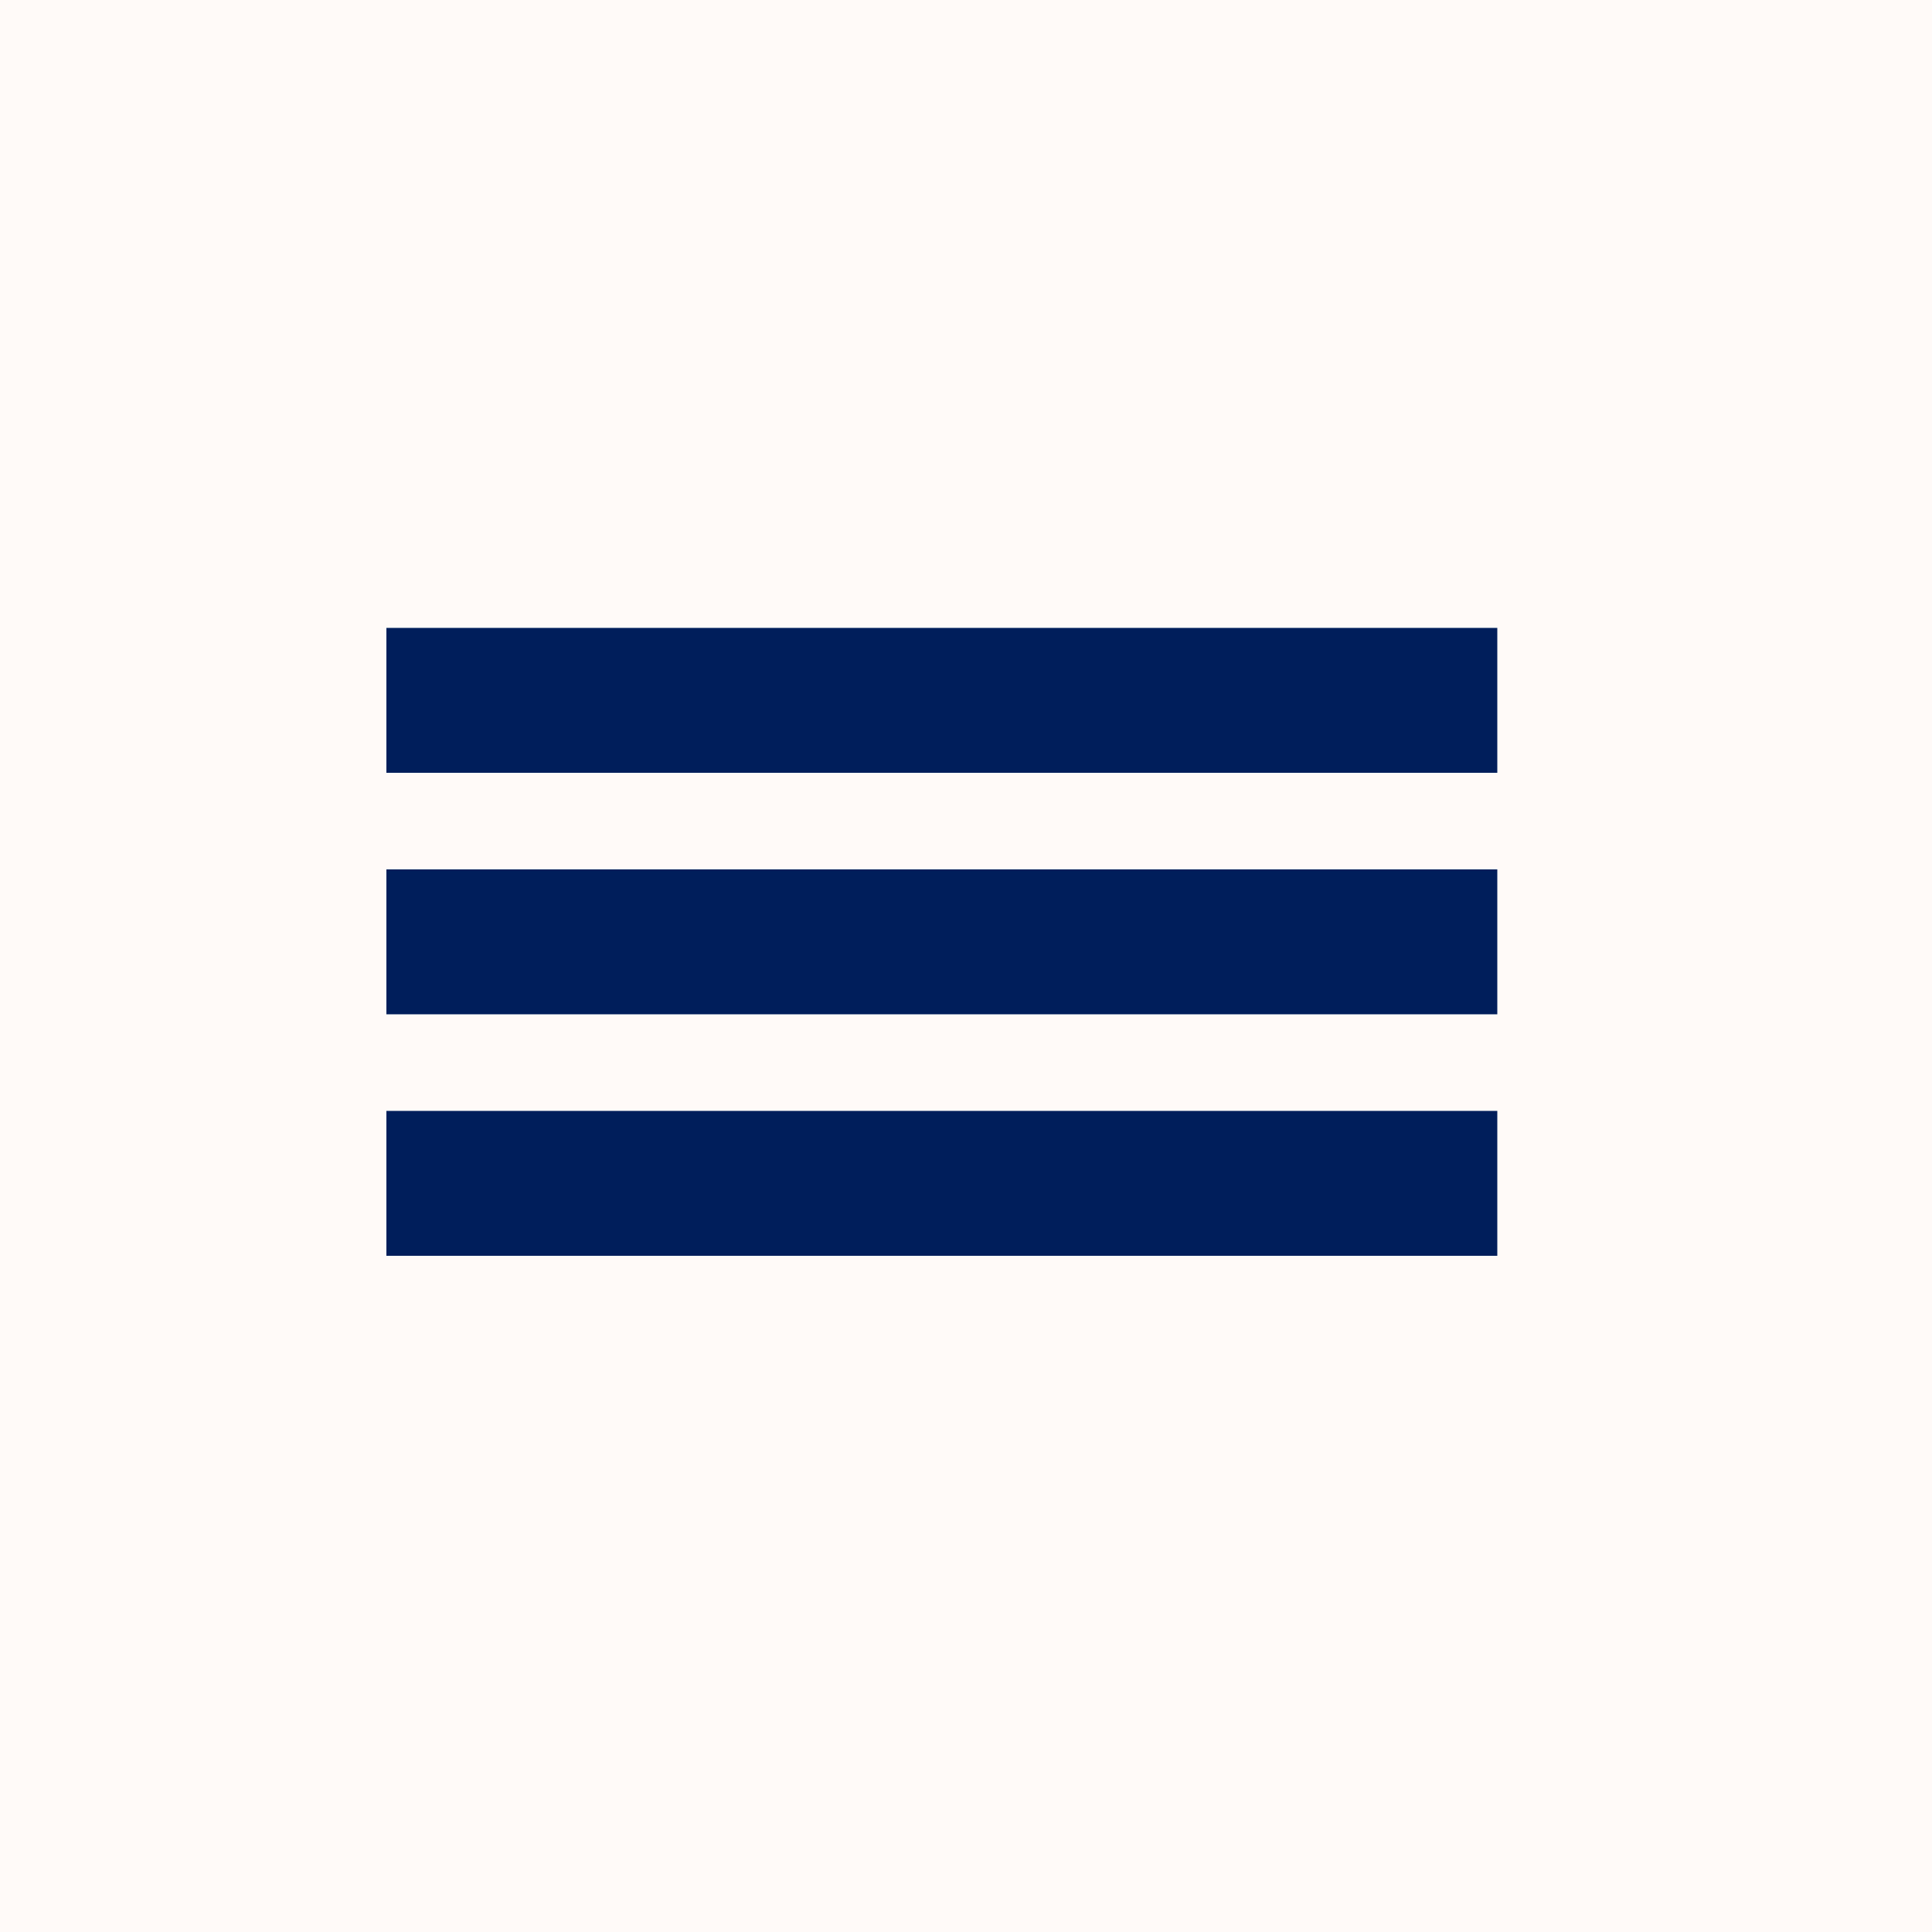
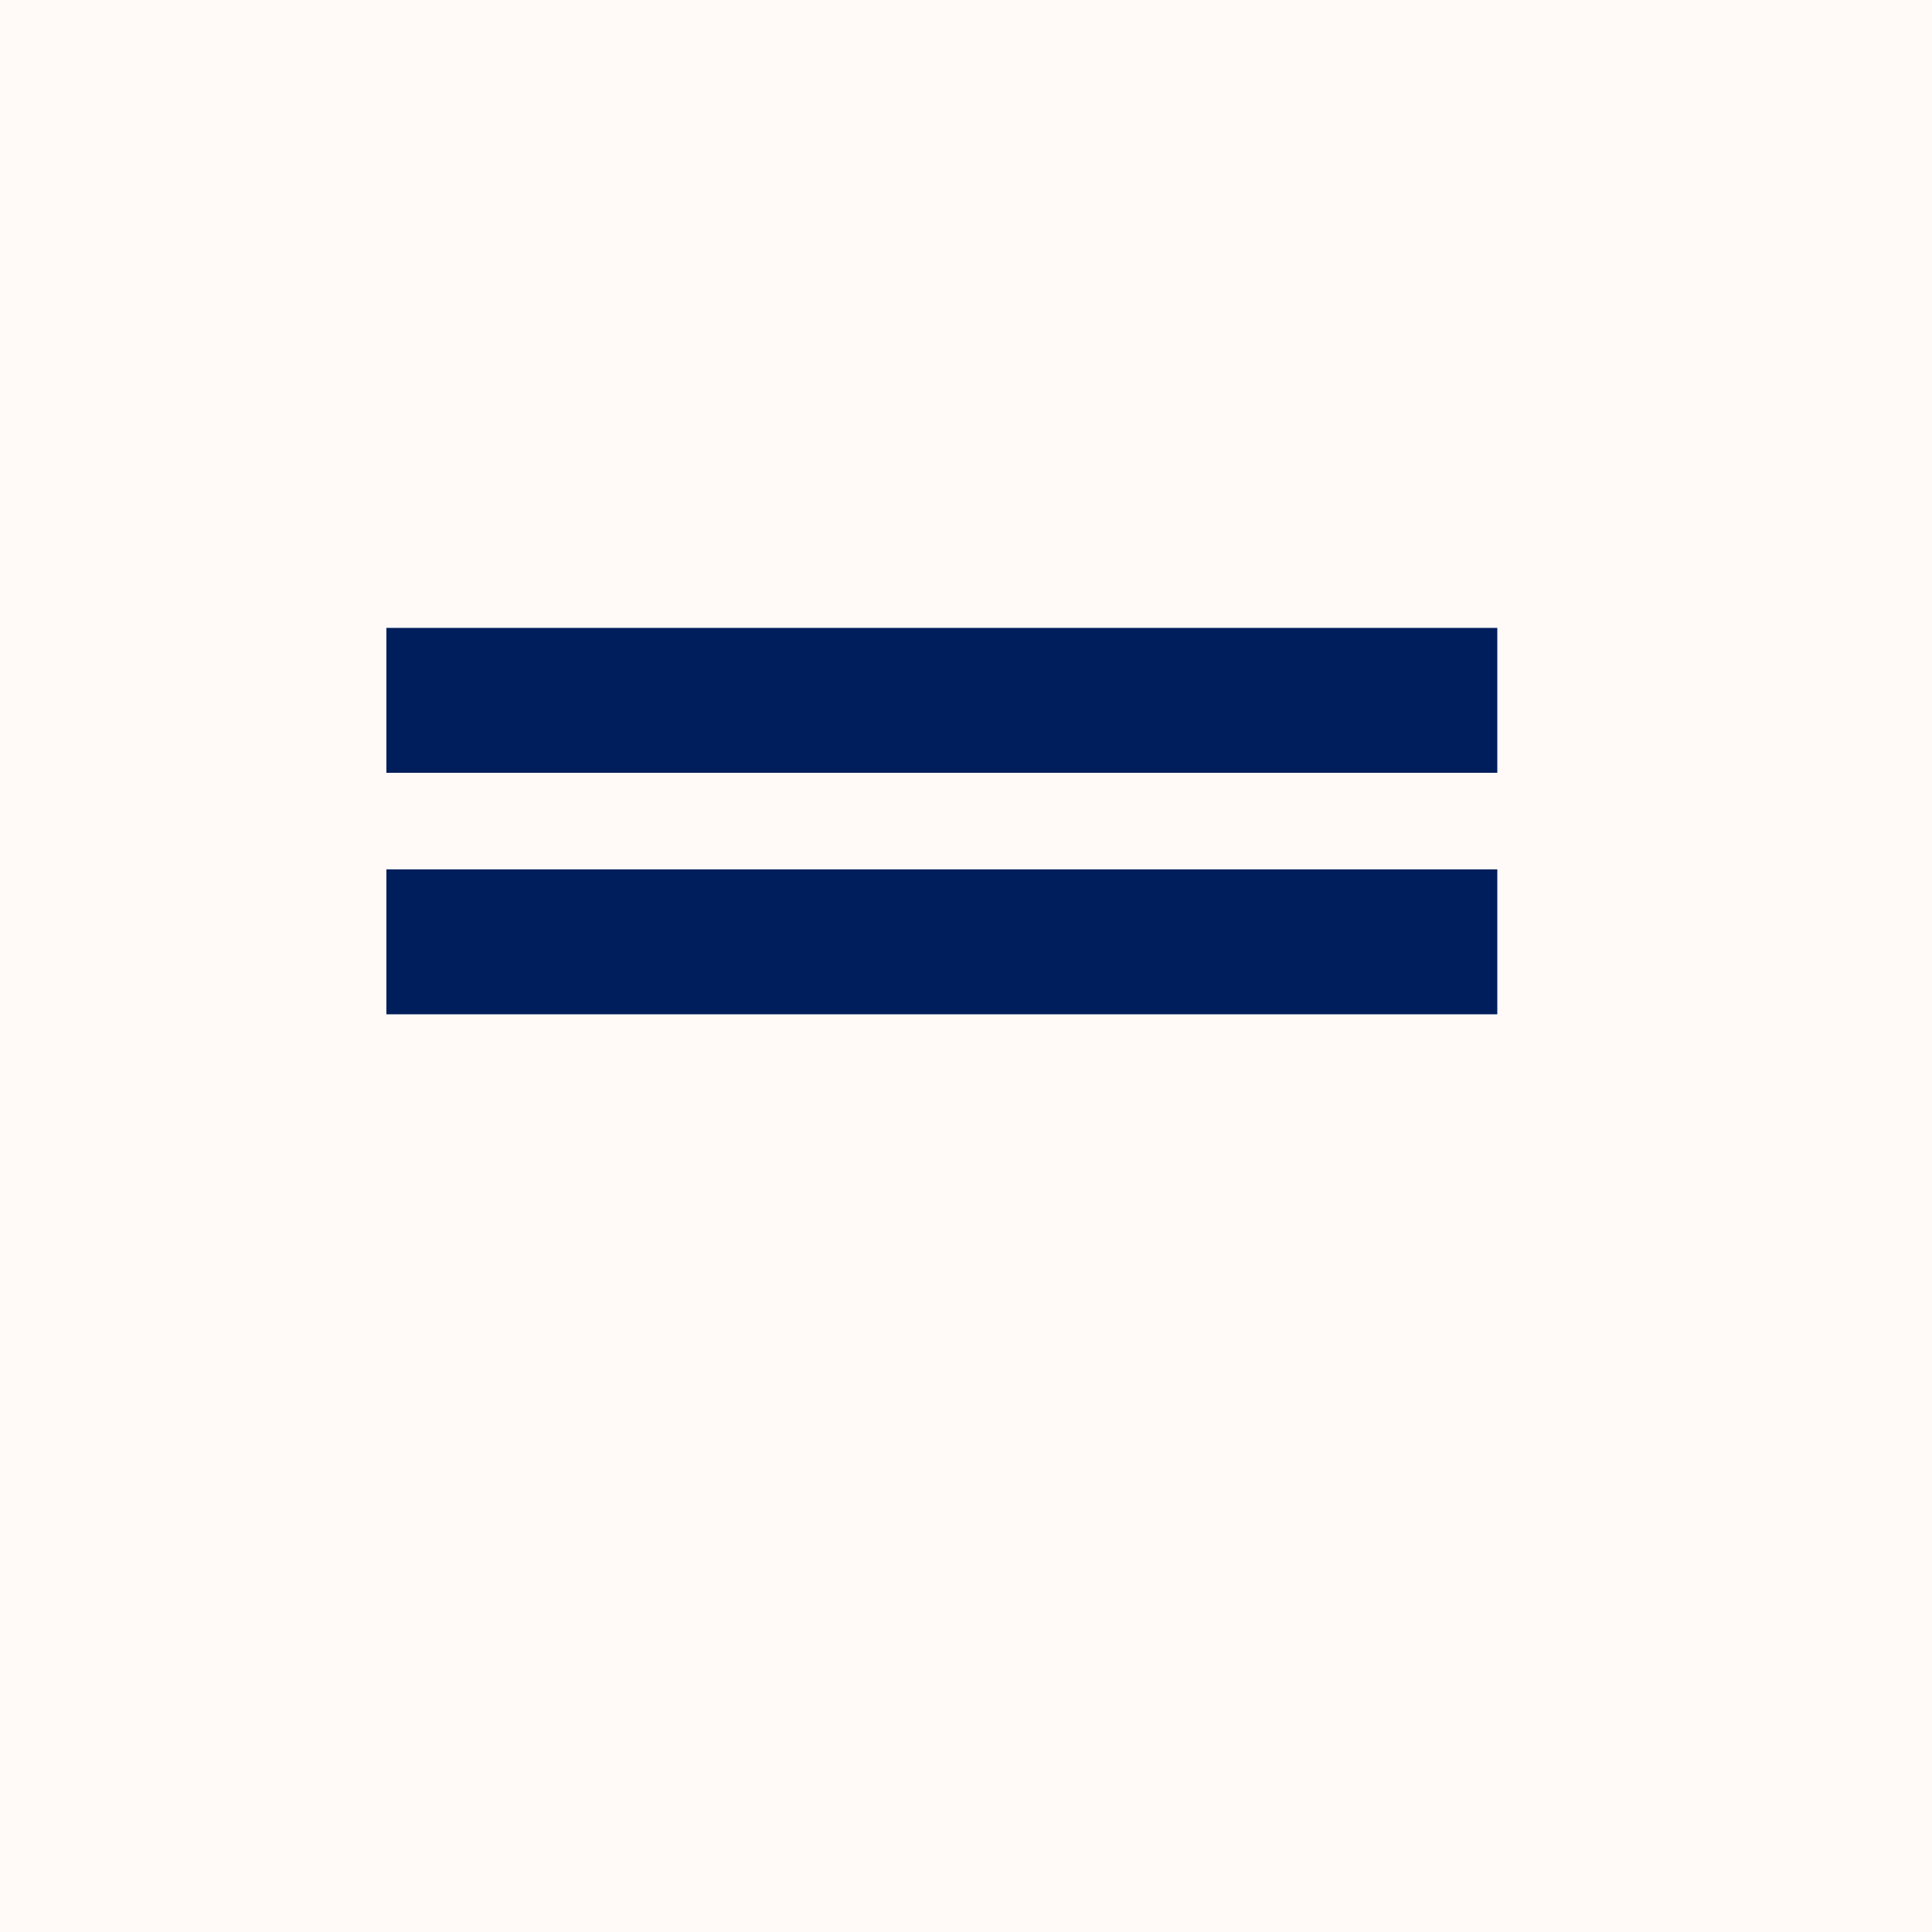
<svg xmlns="http://www.w3.org/2000/svg" width="40" height="40" viewBox="0 0 40 40" fill="none">
  <rect width="40" height="40" fill="#FFFAF8" />
  <line x1="8" y1="14.5" x2="31" y2="14.5" stroke="#001E5B" stroke-width="3" />
  <line x1="8" y1="19.5" x2="31" y2="19.5" stroke="#001E5B" stroke-width="3" />
-   <line x1="8" y1="24.5" x2="31" y2="24.5" stroke="#001E5B" stroke-width="3" />
</svg>